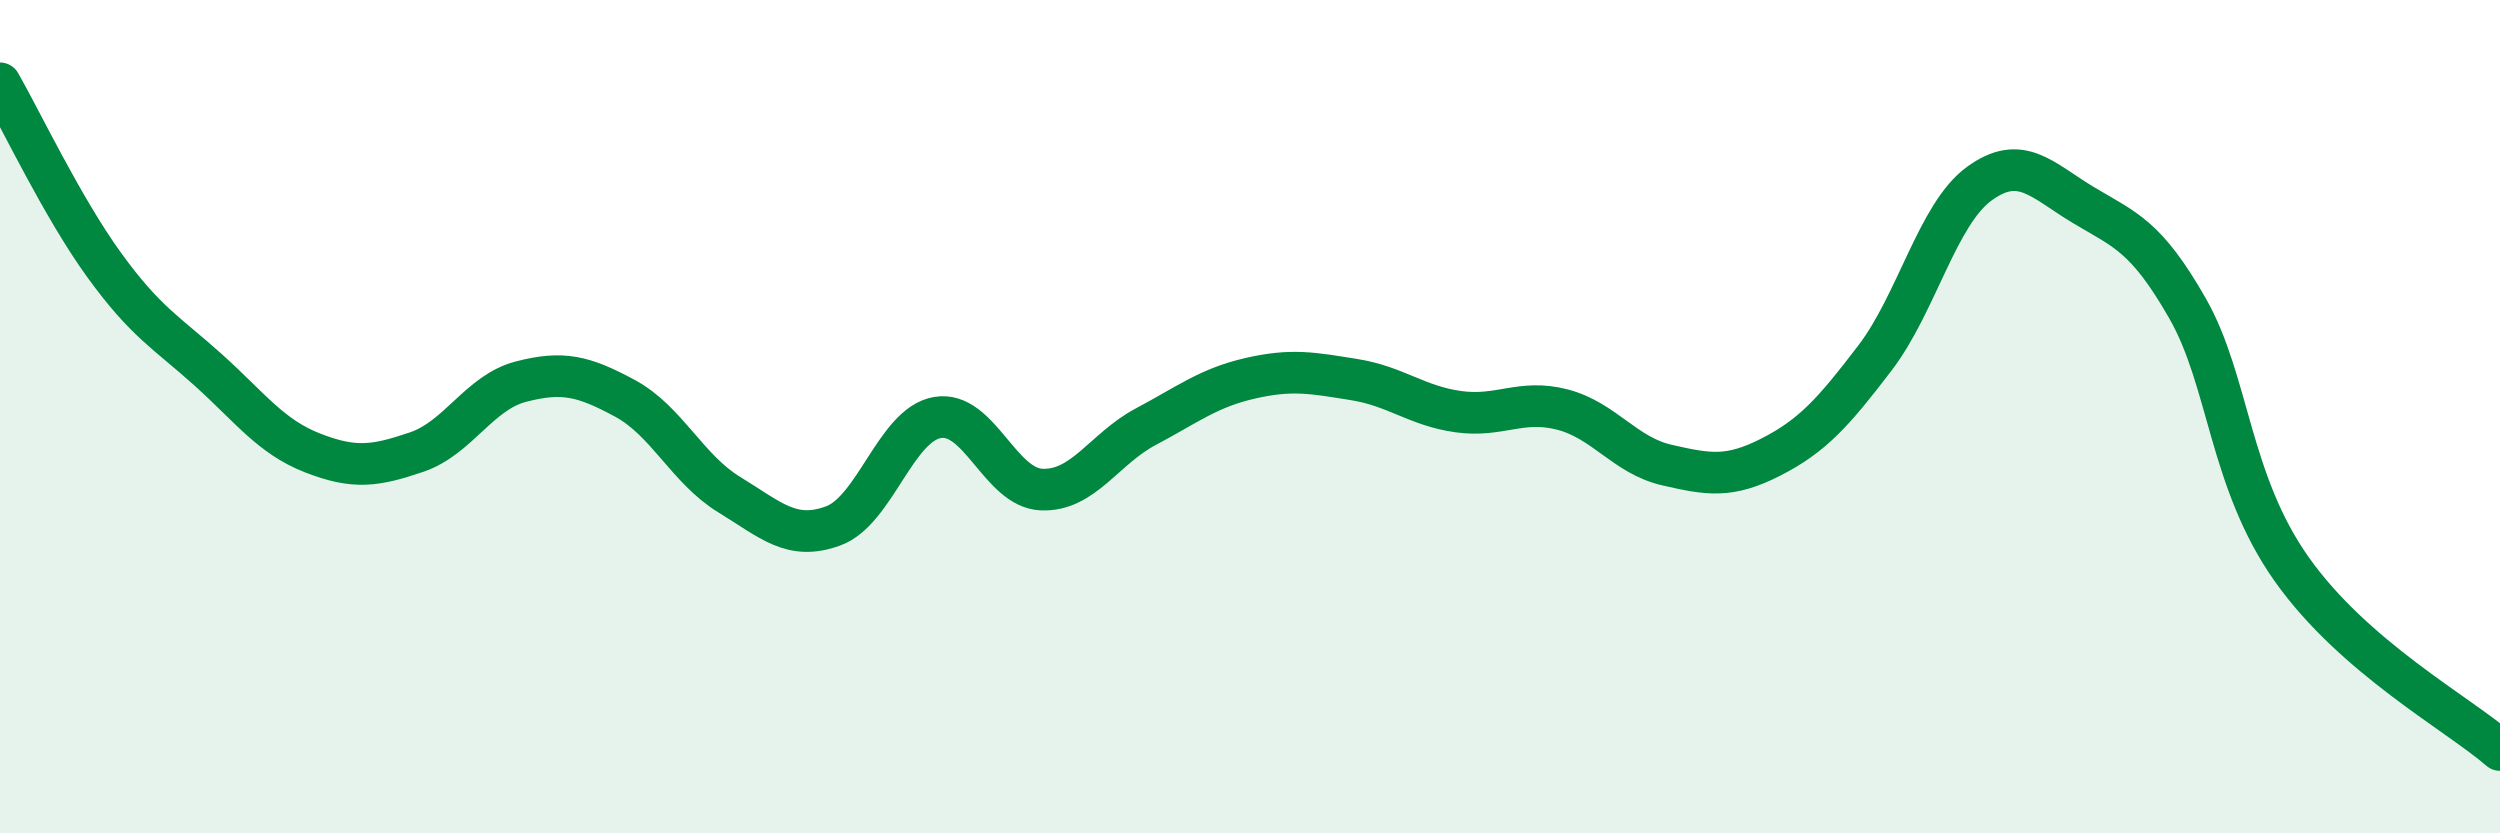
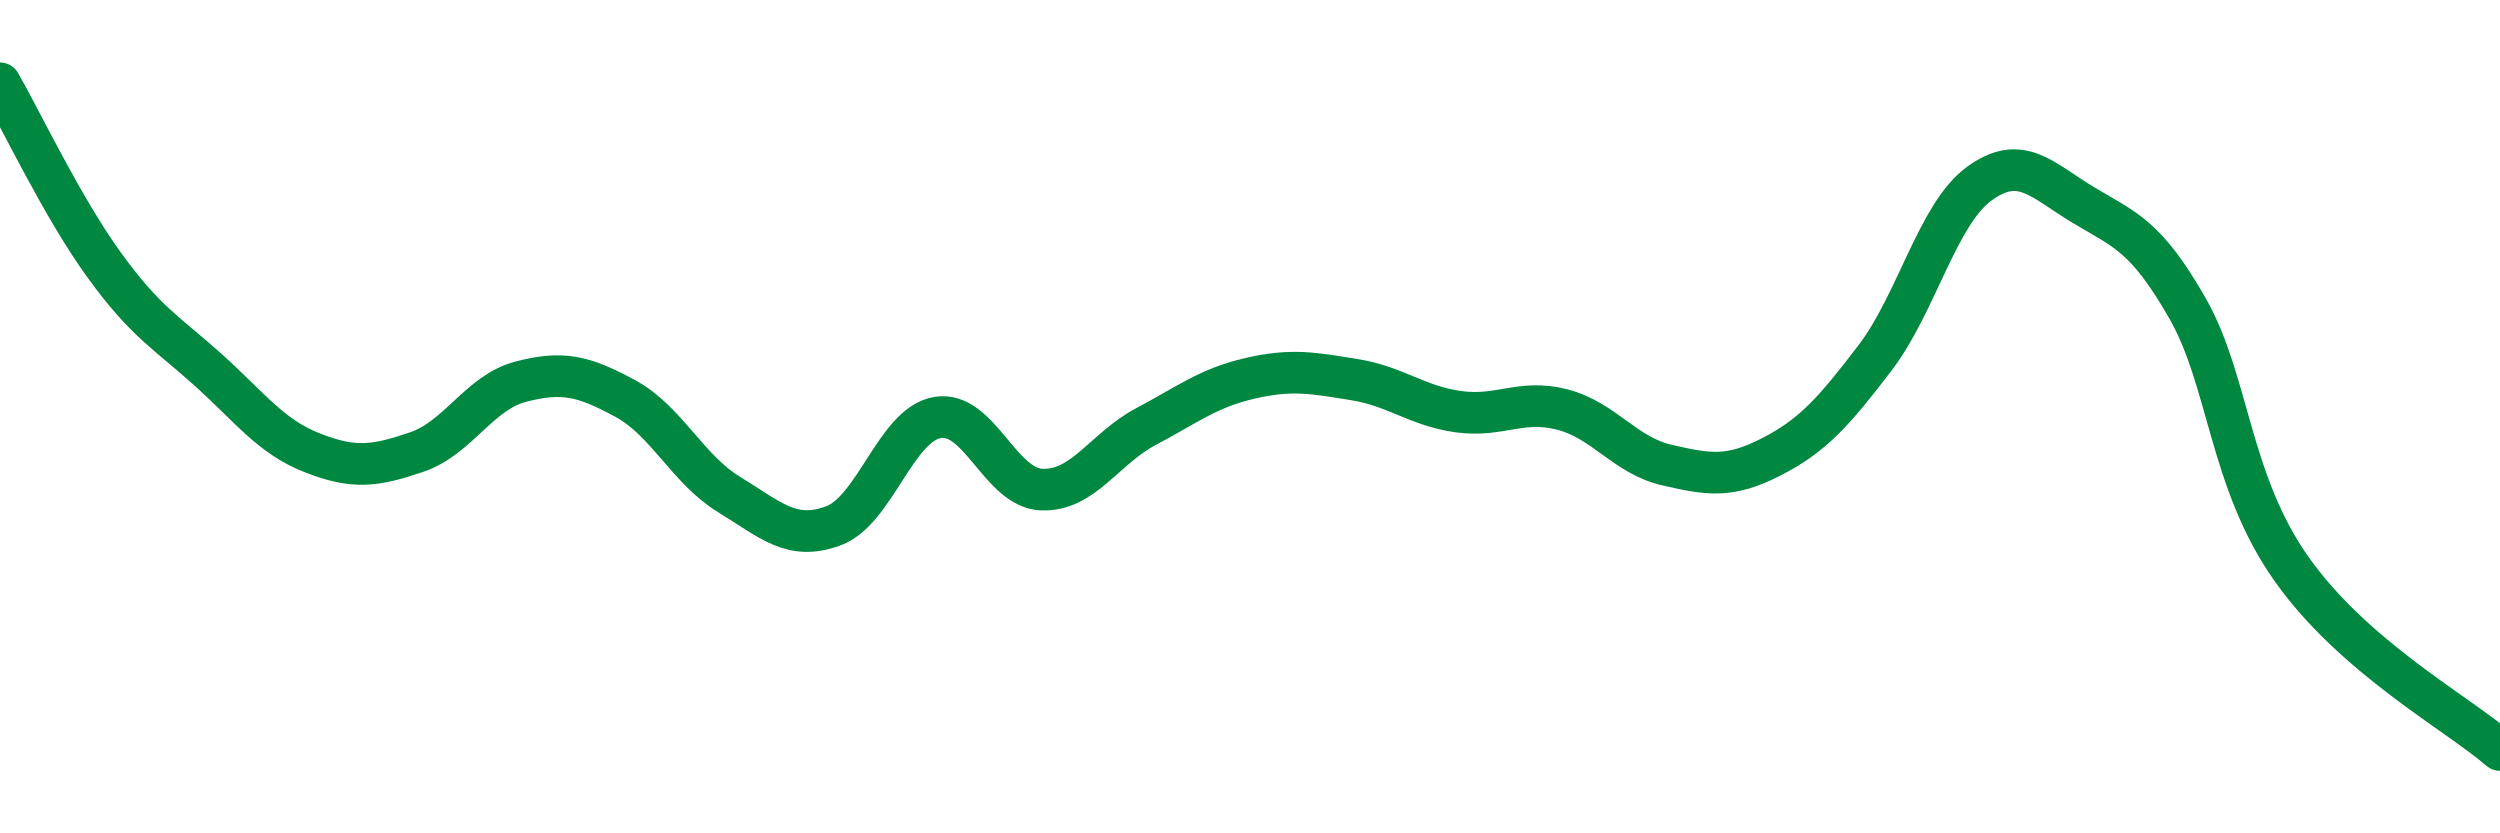
<svg xmlns="http://www.w3.org/2000/svg" width="60" height="20" viewBox="0 0 60 20">
-   <path d="M 0,2 C 0.5,2.87 1.5,4.98 2.5,6.36 C 3.5,7.74 4,7.98 5,8.88 C 6,9.78 6.5,10.48 7.5,10.87 C 8.5,11.26 9,11.19 10,10.85 C 11,10.51 11.5,9.42 12.5,9.16 C 13.5,8.9 14,9.02 15,9.56 C 16,10.1 16.5,11.26 17.5,11.87 C 18.5,12.48 19,12.99 20,12.62 C 21,12.25 21.5,10.19 22.5,10.02 C 23.5,9.85 24,11.71 25,11.75 C 26,11.79 26.5,10.77 27.5,10.24 C 28.5,9.71 29,9.31 30,9.08 C 31,8.85 31.5,8.95 32.5,9.11 C 33.5,9.27 34,9.74 35,9.88 C 36,10.02 36.5,9.57 37.5,9.83 C 38.5,10.09 39,10.93 40,11.16 C 41,11.39 41.5,11.48 42.5,10.97 C 43.5,10.46 44,9.9 45,8.59 C 46,7.28 46.5,5.14 47.5,4.41 C 48.5,3.68 49,4.32 50,4.92 C 51,5.52 51.5,5.65 52.5,7.4 C 53.5,9.15 53.5,11.54 55,13.66 C 56.5,15.78 59,17.13 60,18L60 20L0 20Z" fill="#008740" opacity="0.1" stroke-linecap="round" stroke-linejoin="round" />
  <path d="M 0,2 C 0.5,2.87 1.5,4.98 2.5,6.36 C 3.5,7.74 4,7.98 5,8.88 C 6,9.78 6.5,10.48 7.5,10.87 C 8.5,11.26 9,11.19 10,10.85 C 11,10.51 11.5,9.42 12.5,9.16 C 13.5,8.9 14,9.02 15,9.56 C 16,10.1 16.5,11.26 17.5,11.87 C 18.5,12.48 19,12.99 20,12.62 C 21,12.25 21.5,10.19 22.5,10.02 C 23.5,9.85 24,11.71 25,11.75 C 26,11.79 26.5,10.77 27.5,10.24 C 28.5,9.71 29,9.31 30,9.08 C 31,8.85 31.5,8.95 32.5,9.11 C 33.5,9.27 34,9.74 35,9.88 C 36,10.02 36.5,9.57 37.5,9.83 C 38.5,10.09 39,10.93 40,11.16 C 41,11.39 41.5,11.48 42.5,10.97 C 43.5,10.46 44,9.9 45,8.59 C 46,7.28 46.5,5.14 47.5,4.41 C 48.5,3.68 49,4.32 50,4.92 C 51,5.52 51.5,5.65 52.5,7.4 C 53.5,9.15 53.5,11.54 55,13.66 C 56.5,15.78 59,17.13 60,18" stroke="#008740" stroke-width="1" fill="none" stroke-linecap="round" stroke-linejoin="round" />
</svg>